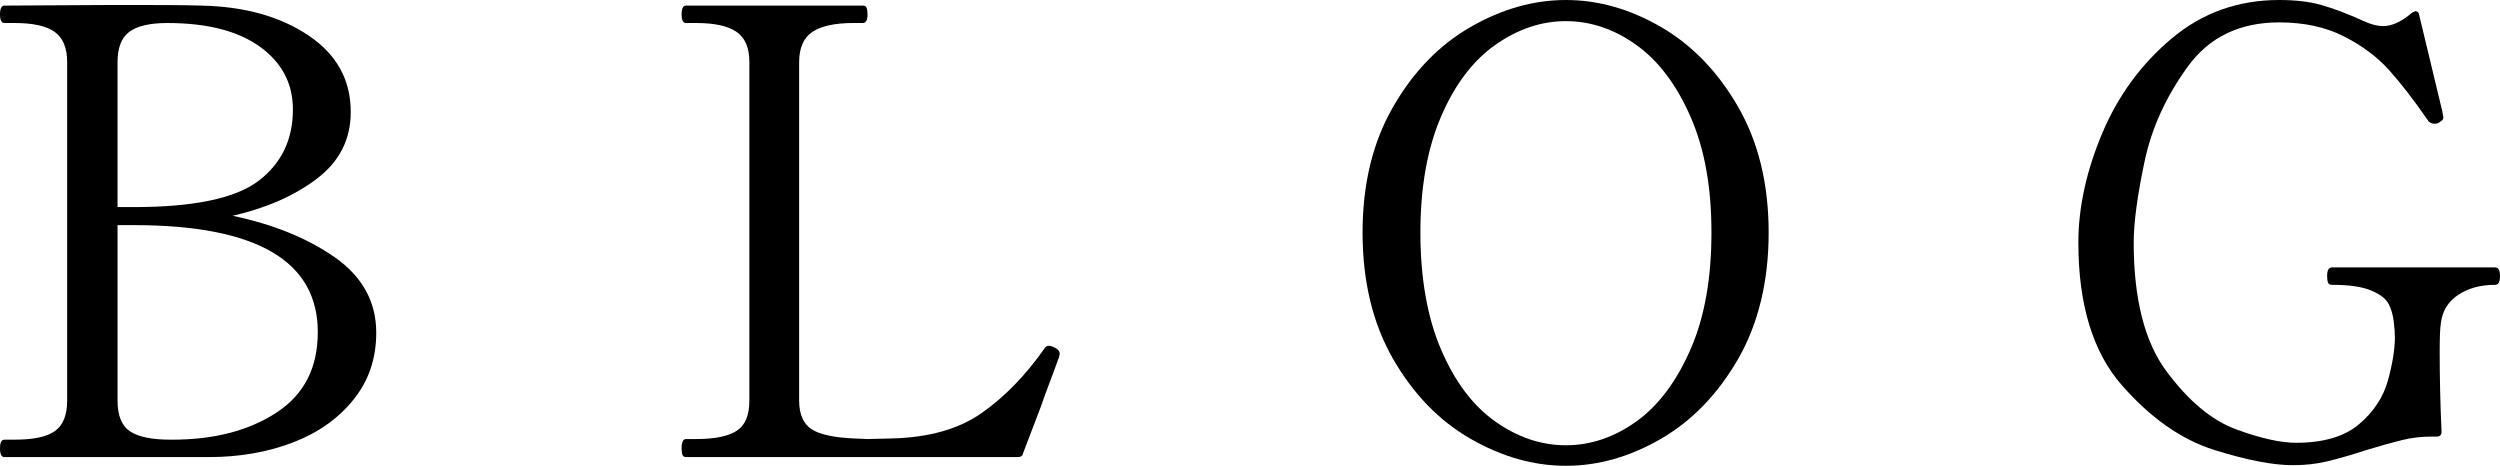
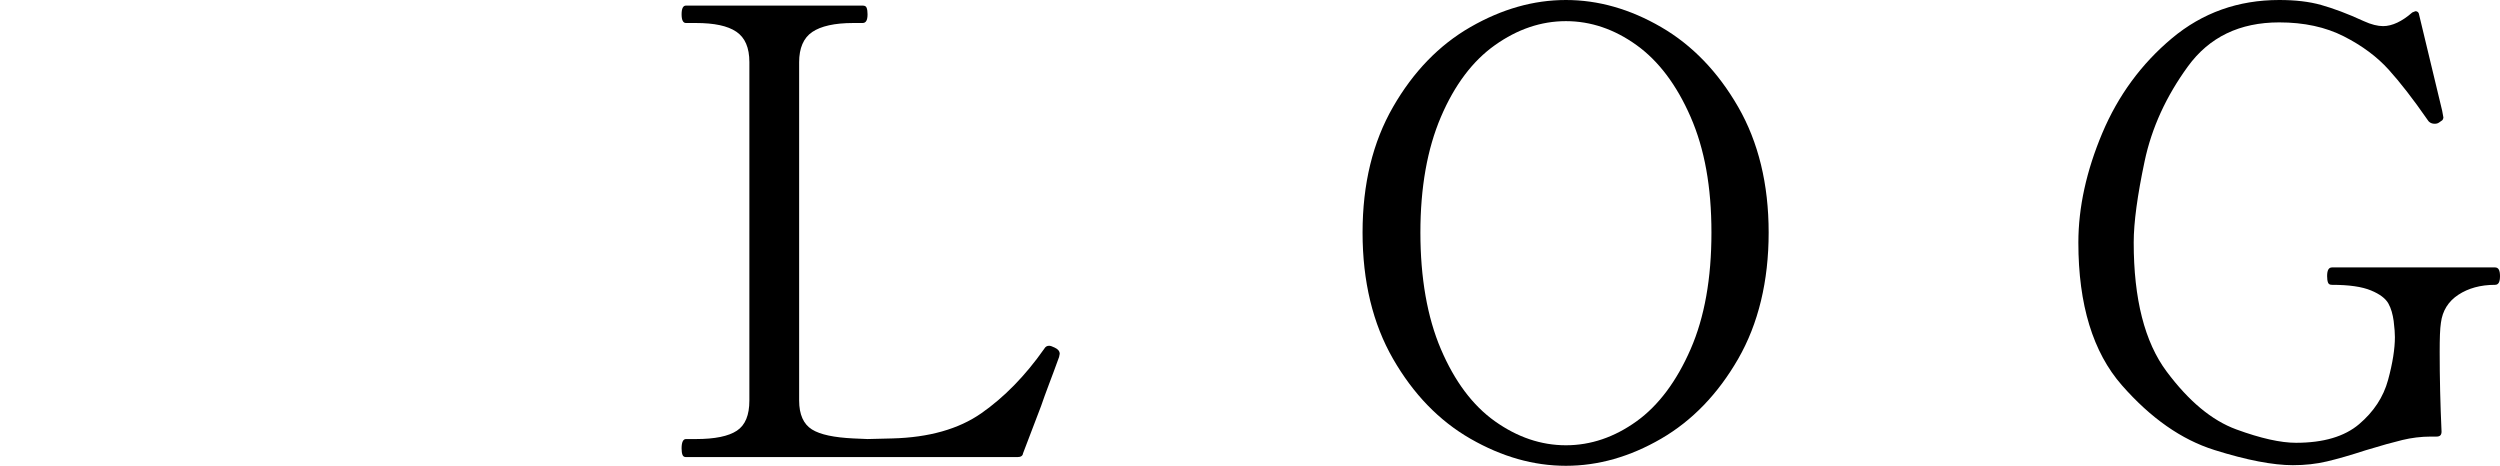
<svg xmlns="http://www.w3.org/2000/svg" id="_レイヤー_2" data-name="レイヤー 2" viewBox="0 0 80.4 14.98">
  <g id="_デザイン" data-name="デザイン">
    <g>
-       <path d="M0,14.42c0-.19.05-.28.14-.28h.32c.61,0,1.05-.09,1.31-.28s.39-.51.39-.98V2c0-.47-.14-.79-.41-.98-.27-.19-.7-.28-1.29-.28H.14c-.09,0-.14-.09-.14-.28S.05.18.14.18l3.5-.02c1.29,0,2.24,0,2.84.02,1.39.03,2.53.35,3.44.96.91.61,1.36,1.43,1.36,2.46,0,.88-.36,1.59-1.08,2.14-.72.55-1.63.95-2.72,1.2,1.29.27,2.39.71,3.28,1.33.89.62,1.34,1.43,1.34,2.43,0,.83-.24,1.54-.73,2.15-.49.61-1.14,1.07-1.95,1.38-.81.31-1.71.47-2.7.47H.14c-.09,0-.14-.09-.14-.28ZM4.3,6.66c1.93,0,3.27-.28,4.01-.84s1.11-1.33,1.11-2.3c0-.83-.35-1.5-1.05-2.01-.7-.51-1.7-.77-2.99-.77-.57,0-.98.1-1.23.29s-.37.52-.37.97v4.66h.52ZM5.54,14.14c1.35,0,2.46-.29,3.35-.87.89-.58,1.33-1.44,1.33-2.59,0-2.29-1.97-3.44-5.92-3.44h-.52v5.64c0,.48.13.81.4.99.27.18.7.27,1.3.27h.06Z" />
      <path d="M32.72,14.7h-10.66c-.05,0-.09-.02-.11-.07-.02-.05-.03-.12-.03-.21,0-.2.05-.3.14-.3h.32c.61,0,1.05-.09,1.32-.27.27-.18.4-.5.4-.97V2c0-.47-.14-.79-.42-.98-.28-.19-.71-.28-1.3-.28h-.32c-.09,0-.14-.09-.14-.28s.05-.28.14-.28h5.68c.07,0,.11.02.13.07.02.05.03.12.03.21,0,.19-.05.28-.16.28h-.3c-.6,0-1.04.1-1.32.29-.28.19-.42.52-.42.97v10.88c0,.45.14.76.41.93.27.17.72.26,1.33.29l.46.02.8-.02c1.17-.03,2.13-.3,2.86-.81.73-.51,1.41-1.2,2.02-2.07.04-.07.09-.1.16-.1.04,0,.1.02.18.06.11.05.16.12.16.2l-.02.1c-.12.33-.23.63-.33.89-.1.26-.18.49-.25.69l-.58,1.52c-.01.08-.07.12-.18.12Z" />
      <path d="M47.29,14.11c-1.01-.58-1.84-1.44-2.49-2.57-.65-1.13-.98-2.49-.98-4.06s.33-2.91.98-4.04c.65-1.13,1.48-1.99,2.49-2.57s2.03-.87,3.07-.87,2.06.29,3.06.87,1.83,1.44,2.48,2.57.98,2.48.98,4.04-.33,2.93-.98,4.06c-.65,1.13-1.48,1.99-2.48,2.57s-2.02.87-3.06.87-2.06-.29-3.07-.87ZM52.63,13.55c.71-.51,1.29-1.29,1.74-2.32.45-1.03.67-2.28.67-3.75s-.22-2.69-.67-3.72c-.45-1.03-1.03-1.8-1.74-2.31-.71-.51-1.47-.77-2.27-.77s-1.56.26-2.28.77c-.72.51-1.3,1.28-1.74,2.31-.44,1.03-.66,2.27-.66,3.72s.22,2.72.66,3.75c.44,1.03,1.02,1.81,1.74,2.32.72.51,1.48.77,2.28.77s1.56-.26,2.27-.77Z" />
      <path d="M71.21,14.47c-1.05-.33-2.04-1.02-2.97-2.08-.93-1.06-1.4-2.59-1.4-4.59,0-1.13.26-2.31.77-3.52.51-1.21,1.26-2.23,2.24-3.05.98-.82,2.13-1.23,3.45-1.23.51,0,.96.05,1.35.16.39.11.85.28,1.37.52.24.11.45.16.62.16.29,0,.61-.15.94-.44l.1-.04c.07,0,.11.04.12.12l.74,3.08.04.22s-.01.07-.04.09c-.03.02-.06.04-.1.07-.04.03-.09.04-.14.04-.11,0-.19-.05-.24-.14-.45-.65-.87-1.19-1.24-1.6-.37-.41-.85-.77-1.44-1.07-.59-.3-1.28-.45-2.08-.45-1.27,0-2.25.47-2.94,1.42-.69.95-1.16,1.96-1.39,3.05s-.35,1.96-.35,2.61c0,1.81.35,3.2,1.06,4.15.71.95,1.45,1.57,2.24,1.86.79.29,1.43.43,1.92.43.88,0,1.56-.2,2.03-.6.47-.4.78-.87.93-1.42s.22-1.01.22-1.38c0-.11-.01-.28-.04-.52-.03-.21-.08-.4-.17-.56s-.27-.3-.56-.42c-.29-.12-.7-.18-1.25-.18-.07,0-.11-.02-.13-.07-.02-.05-.03-.12-.03-.21,0-.19.05-.28.16-.28h5.24c.11,0,.16.09.16.28s-.05.28-.16.28c-.47,0-.86.11-1.18.32-.32.21-.51.51-.56.9-.03.19-.04.5-.04.94,0,.83.02,1.68.06,2.56,0,.11-.05.16-.16.16h-.18c-.32,0-.63.04-.92.11s-.69.18-1.18.33c-.49.16-.91.28-1.25.36s-.7.12-1.09.12c-.64,0-1.48-.16-2.53-.49Z" />
    </g>
  </g>
</svg>